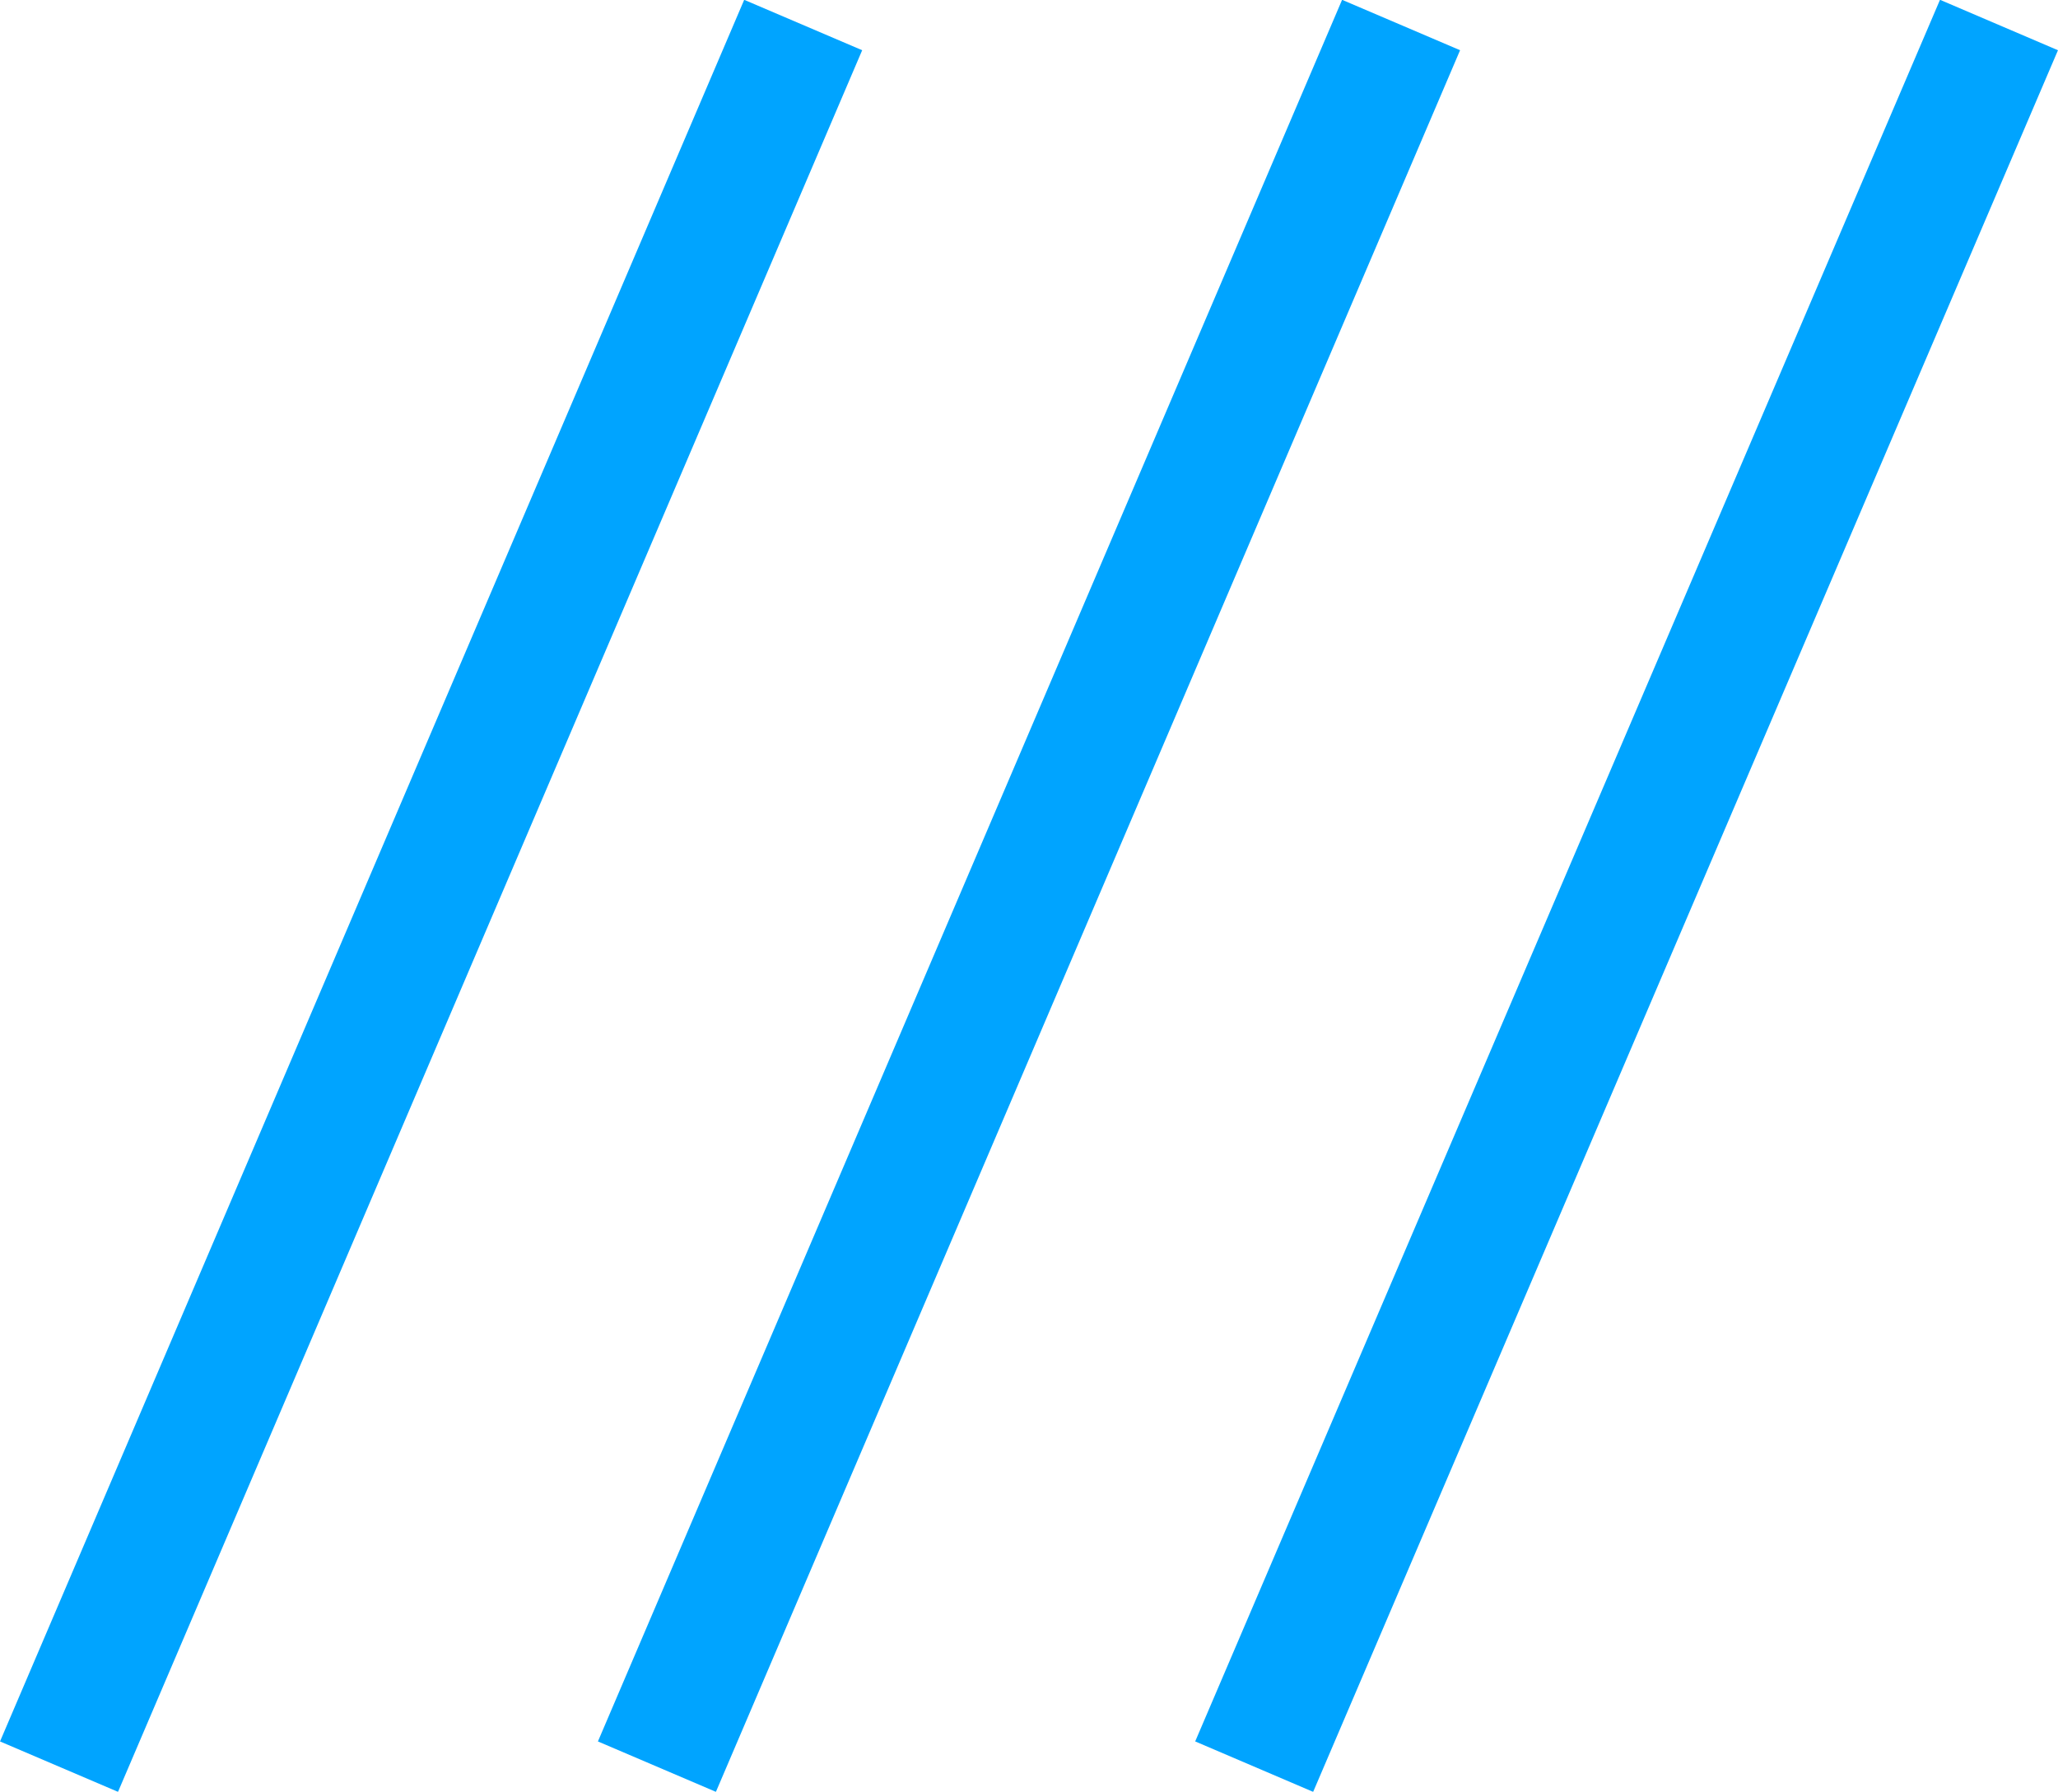
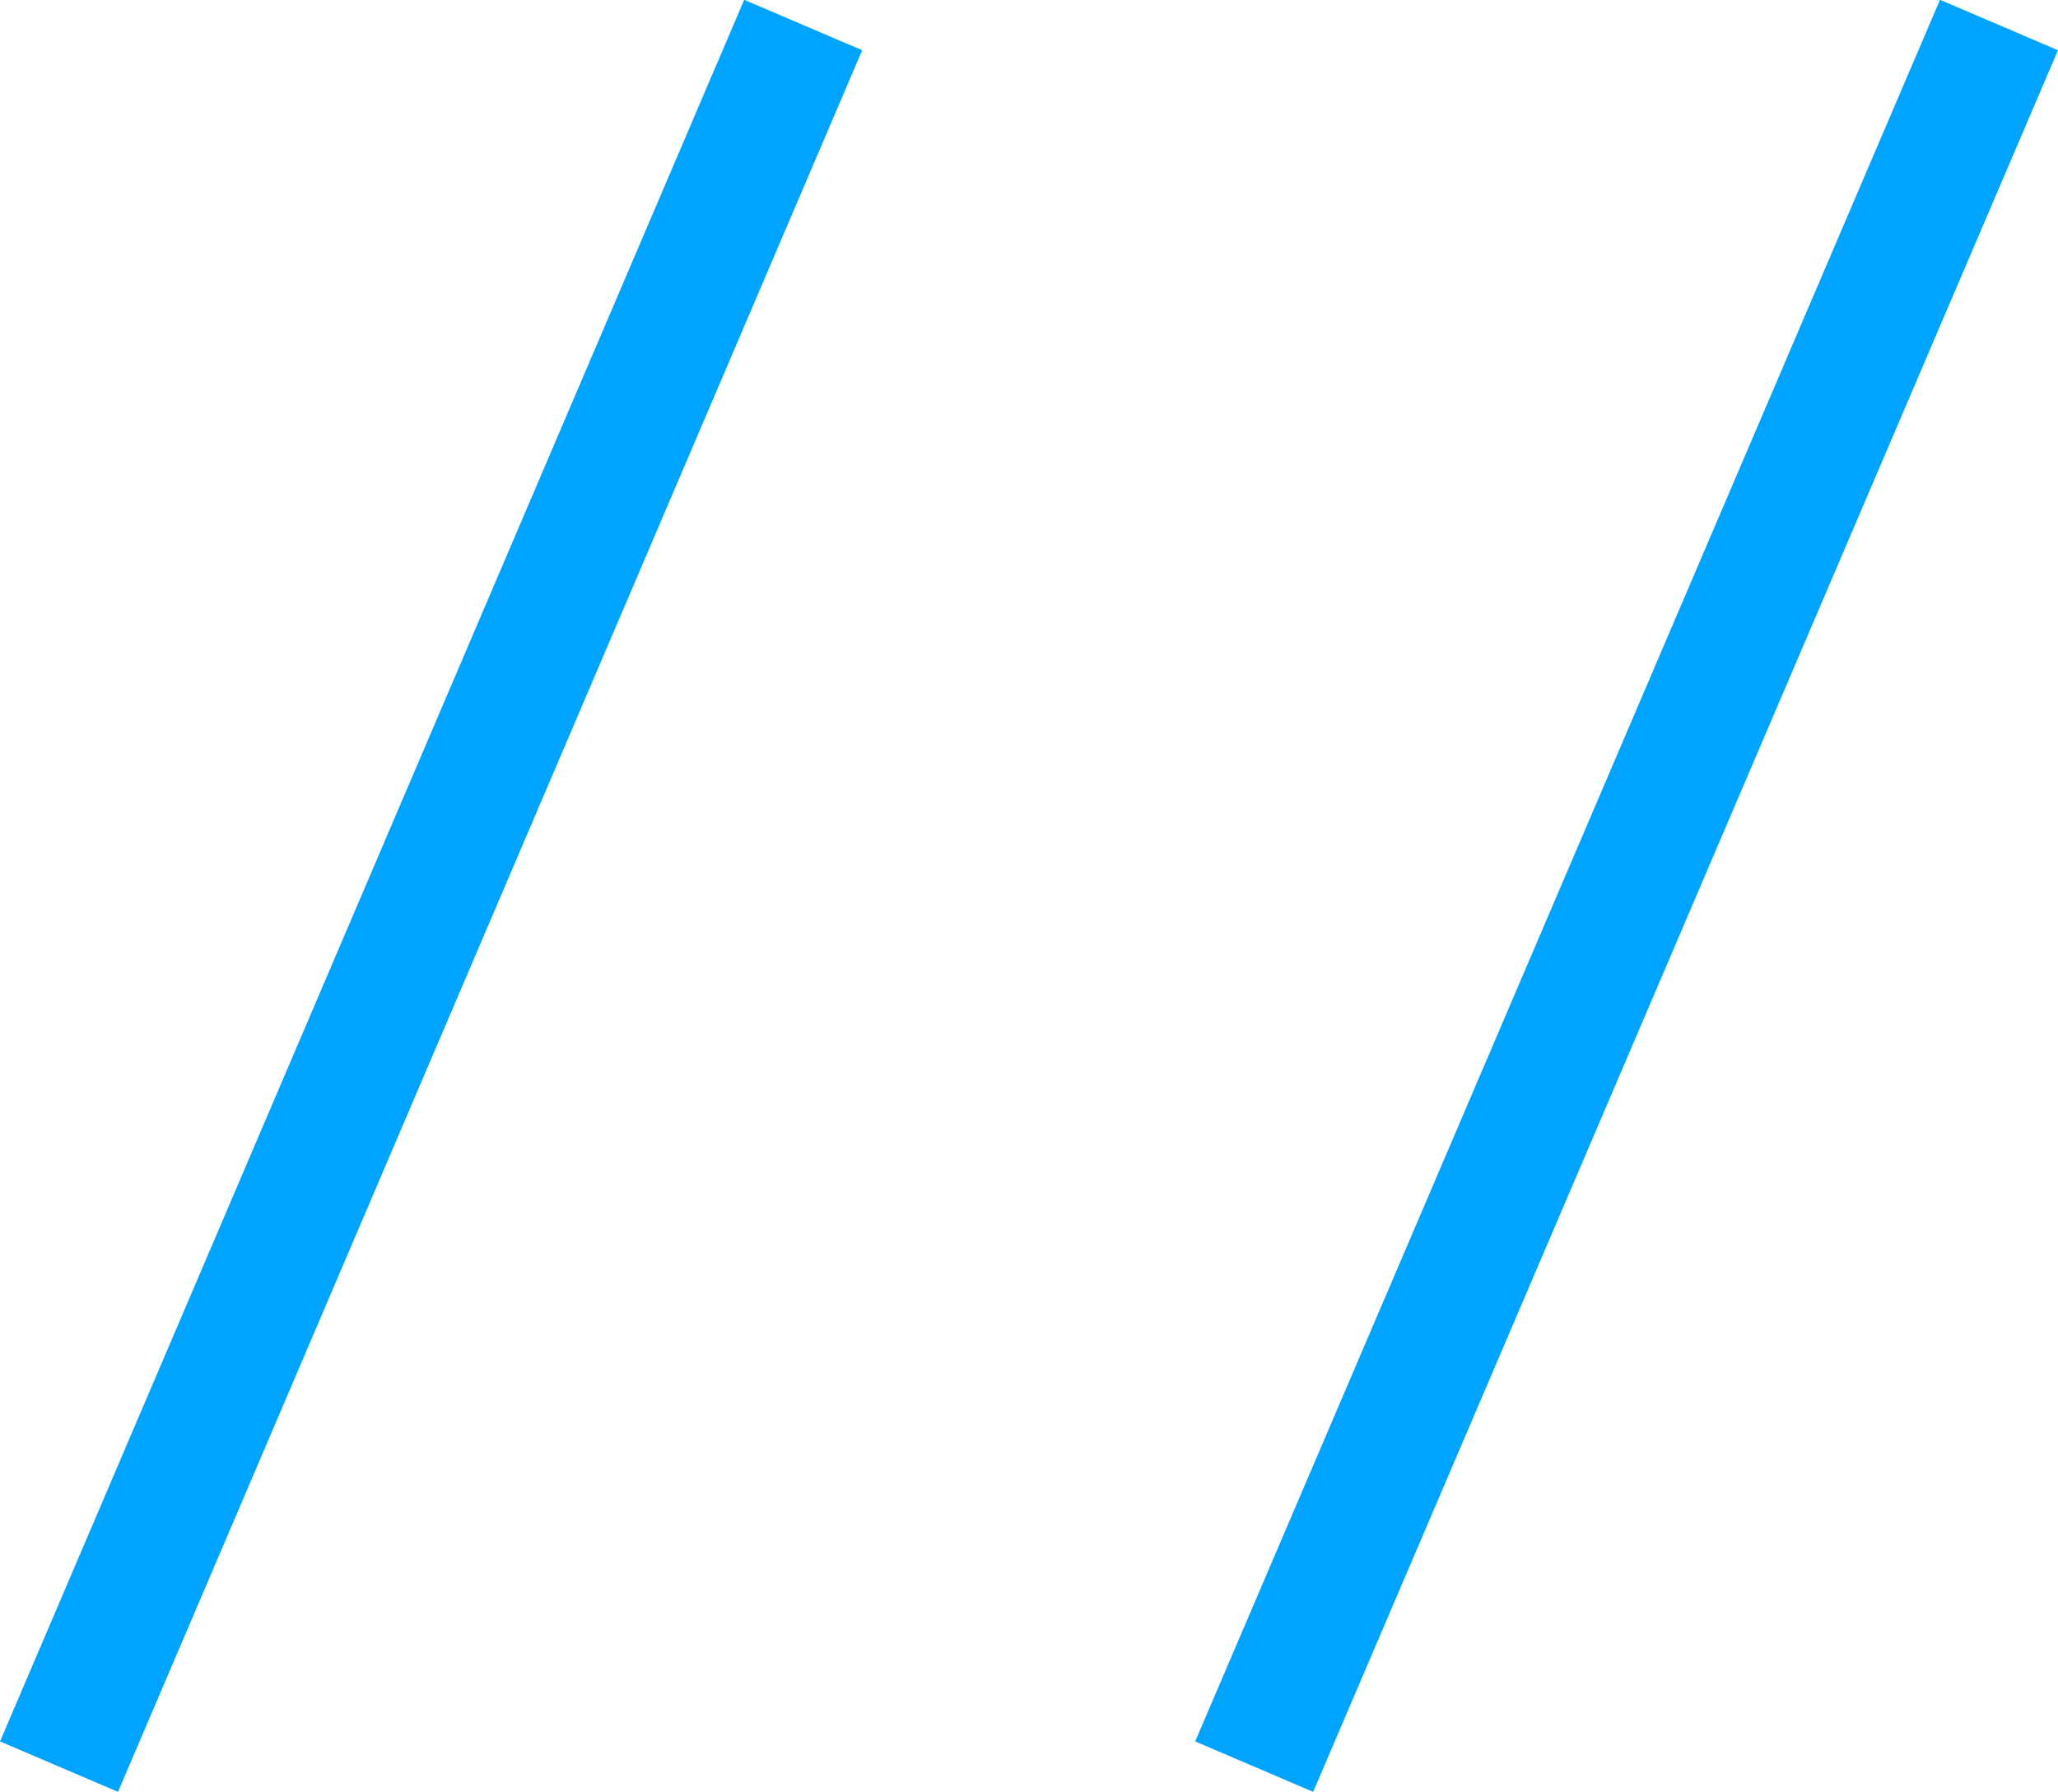
<svg xmlns="http://www.w3.org/2000/svg" viewBox="0 0 32.08 27.93">
  <g id="Layer_1" fill="none" stroke="#00a4ff" stroke-miterlimit="10" stroke-width="2" data-name="Layer 1">
    <line x1="12.52" x2=".92" y1=".39" y2="27.54" />
-     <line x1="21.84" x2="10.24" y1=".39" y2="27.54" />
    <line x1="31.16" x2="19.55" y1=".39" y2="27.54" />
  </g>
</svg>